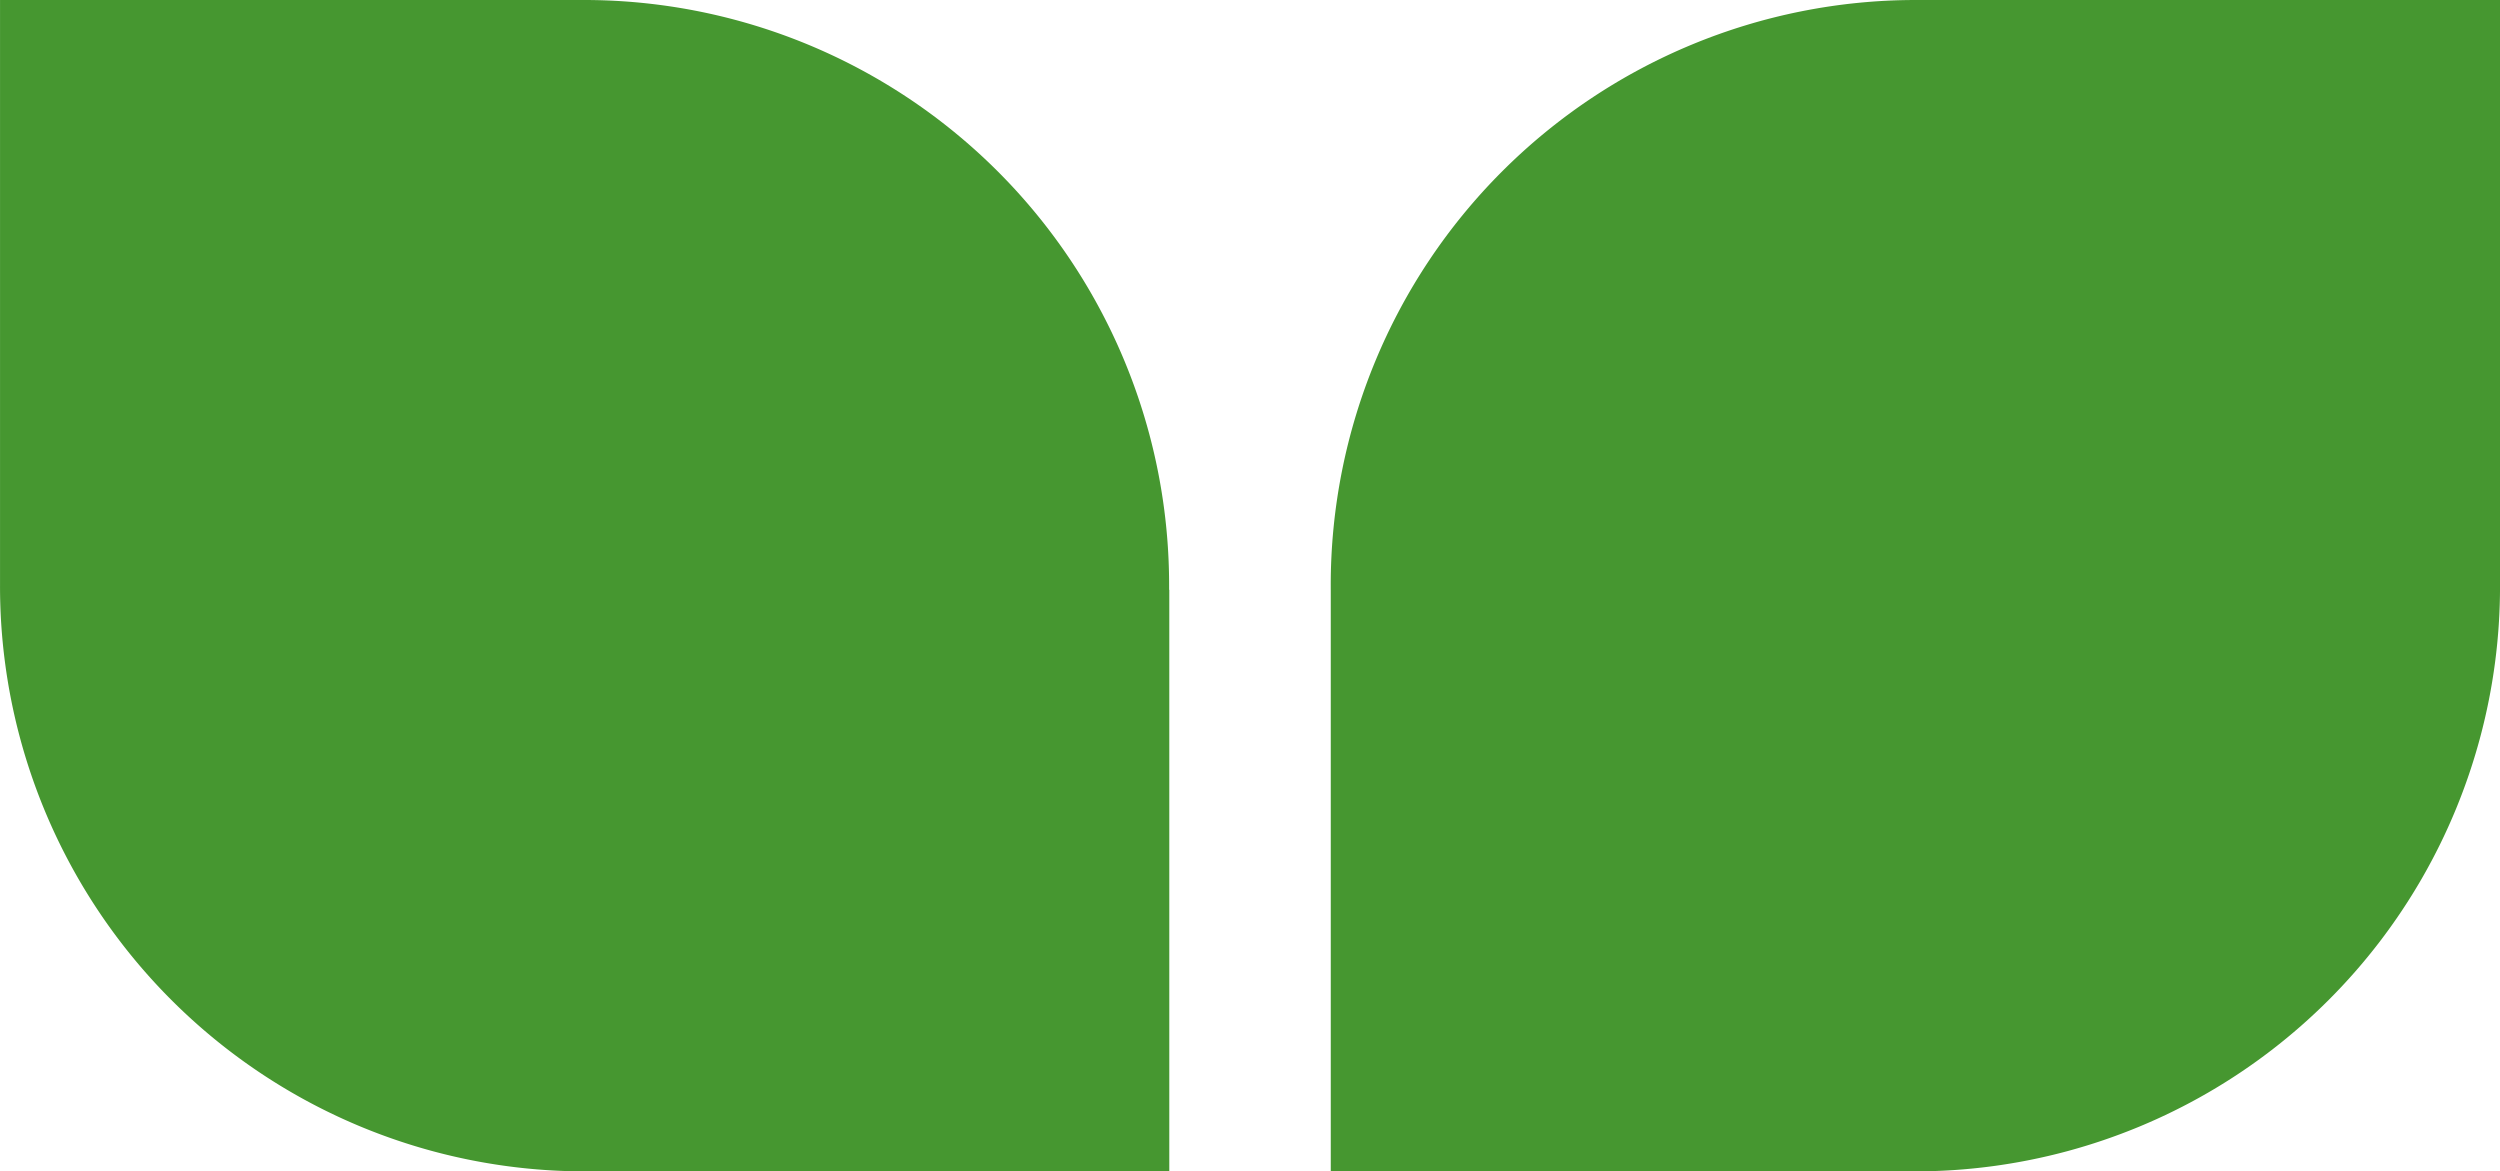
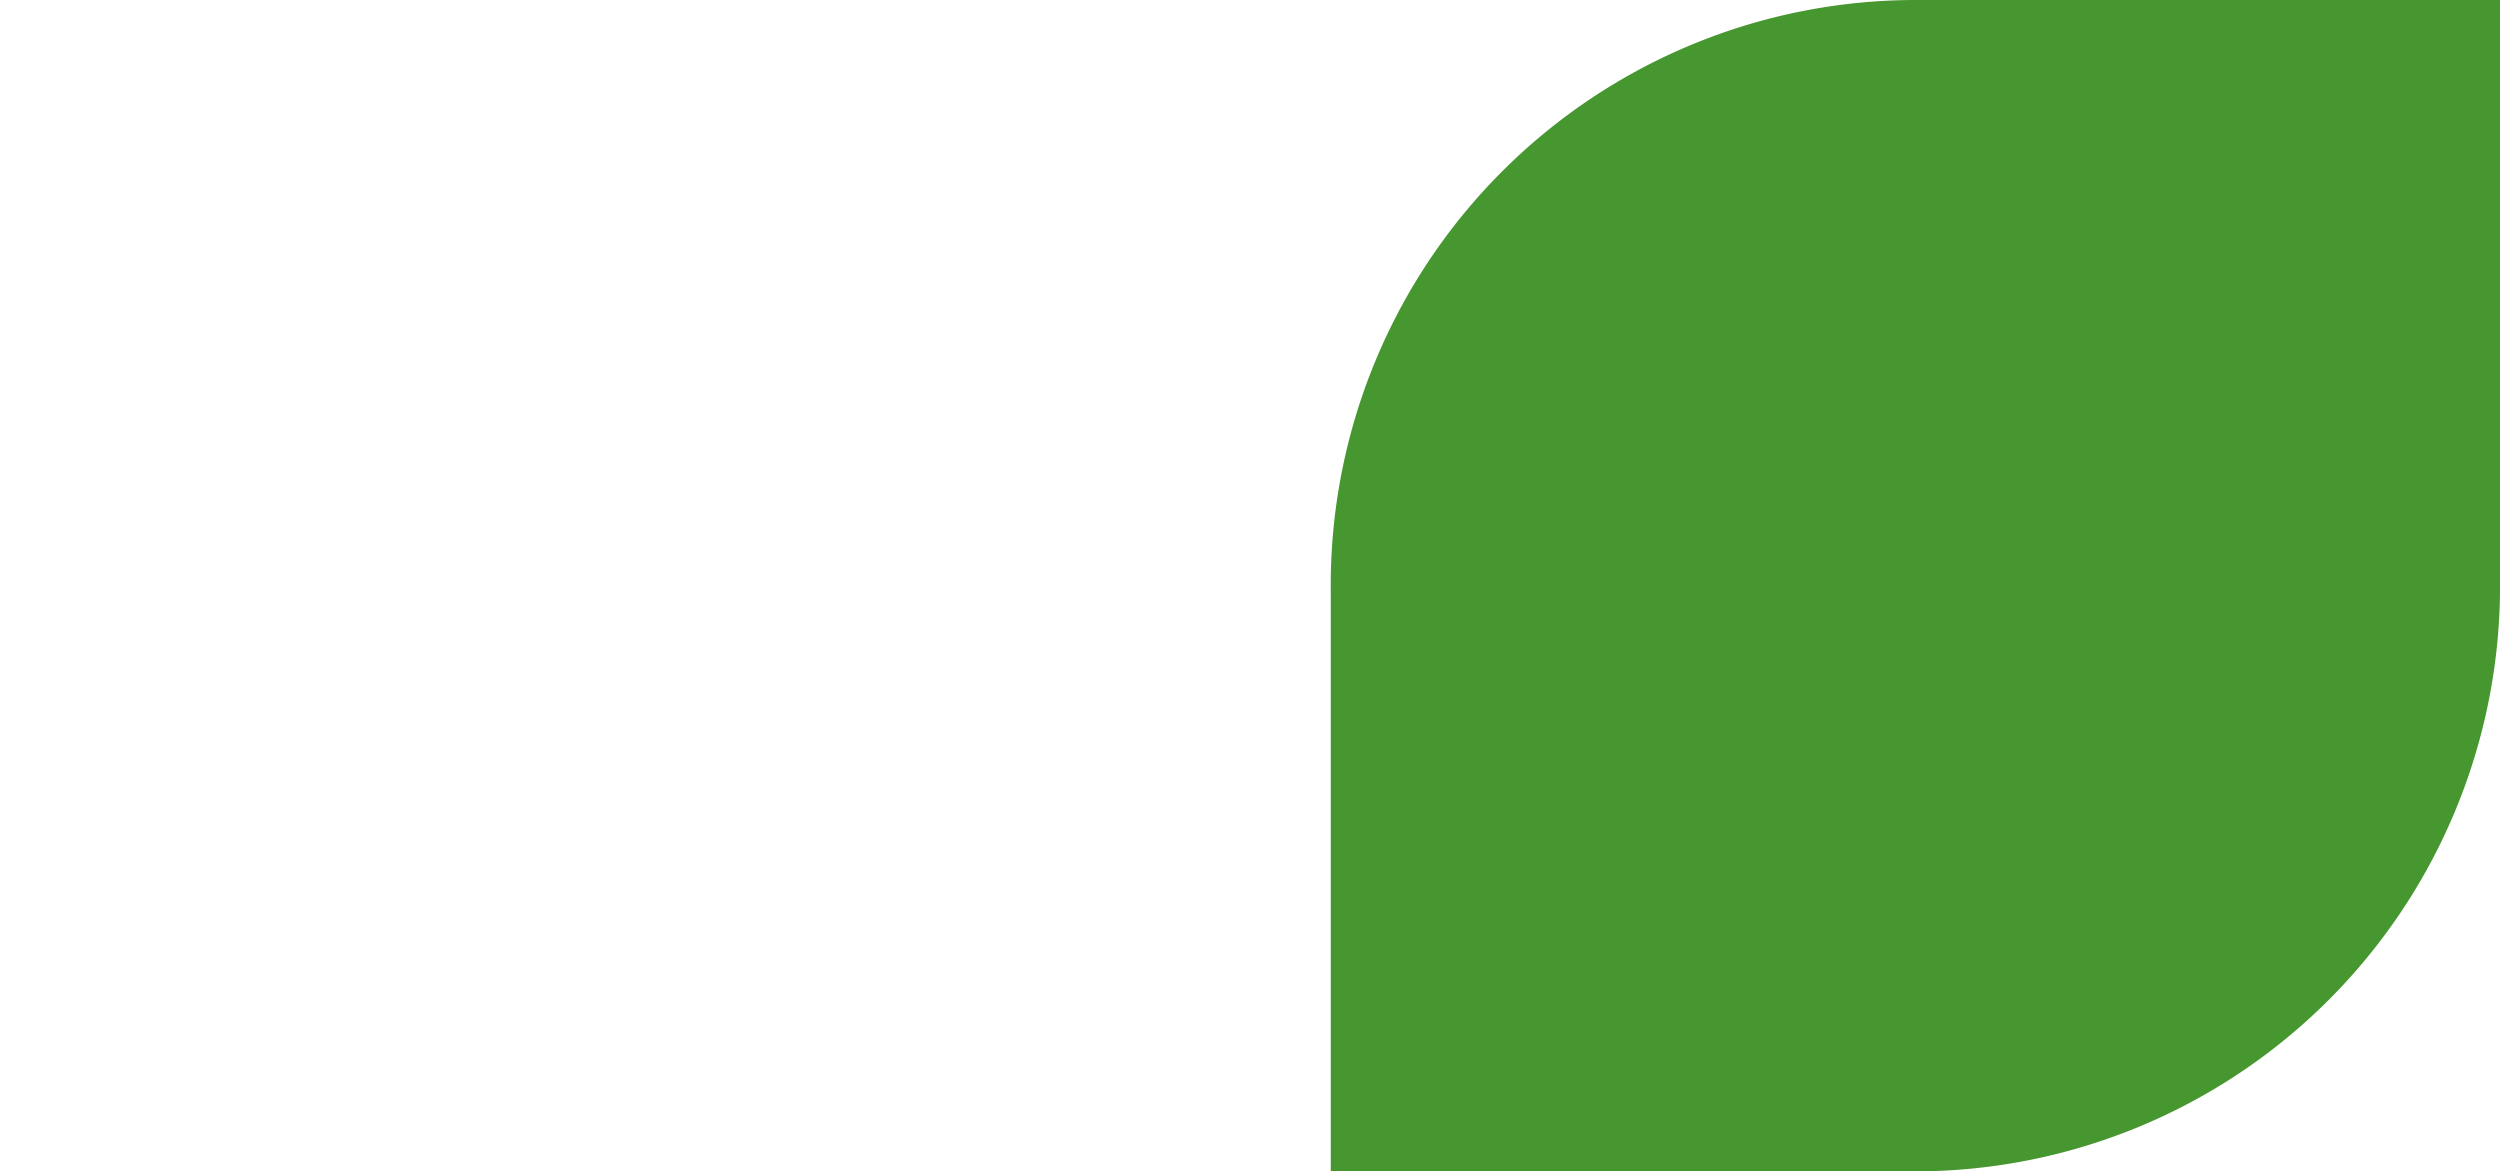
<svg xmlns="http://www.w3.org/2000/svg" id="simbolo-verde" width="85.37" height="40" viewBox="0 0 85.37 40">
  <g id="Grupo_2252" data-name="Grupo 2252" transform="translate(45.443)">
    <path id="Trazado_3672" data-name="Trazado 3672" d="M422.35,180.035v19.859h19.894v0l.071,0a19.981,19.981,0,0,0,19.963-20c0-.047,0-.094,0-.141h0V159.894H442.383v0l-.069,0a19.983,19.983,0,0,0-19.965,20c0,.047,0,.094,0,.141Z" transform="translate(-422.35 -159.894)" fill="#469730" />
  </g>
-   <path id="Trazado_3673" data-name="Trazado 3673" d="M439.122,180.035c0-.047,0-.094,0-.141a19.981,19.981,0,0,0-19.963-20l-.047,0-.023,0H399.2v19.859h0c0,.047,0,.094,0,.141a19.98,19.98,0,0,0,19.963,20l.071,0v0h19.894V180.035Z" transform="translate(-399.199 -159.894)" fill="#469730" />
</svg>